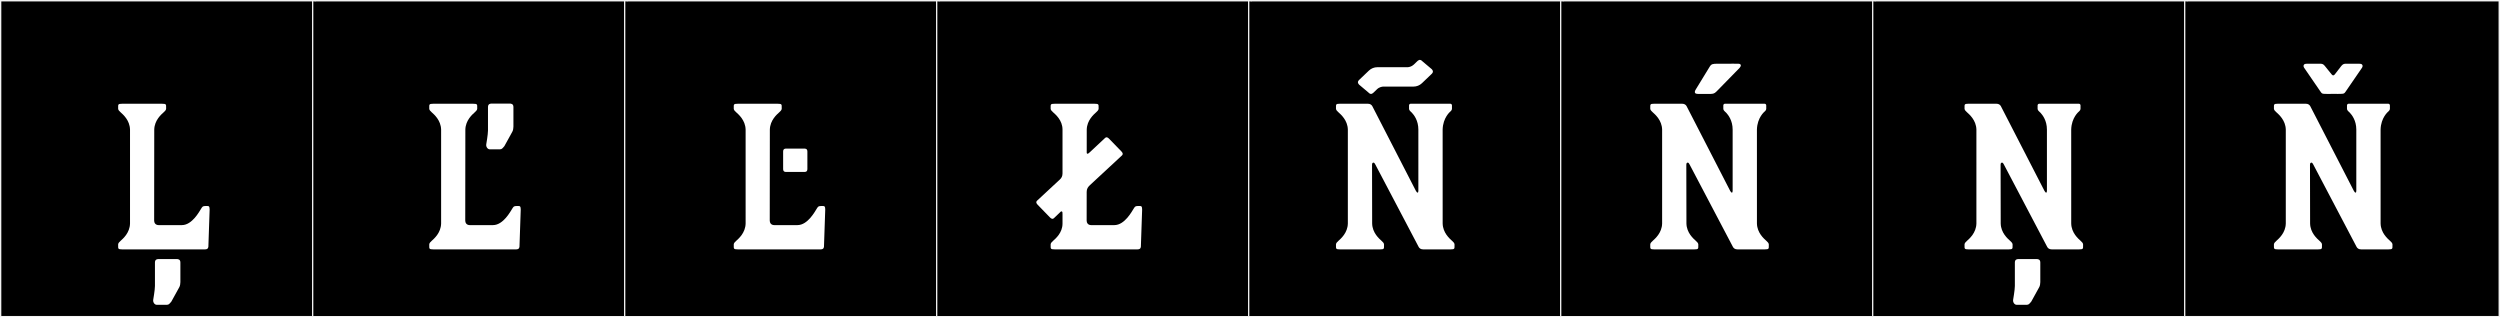
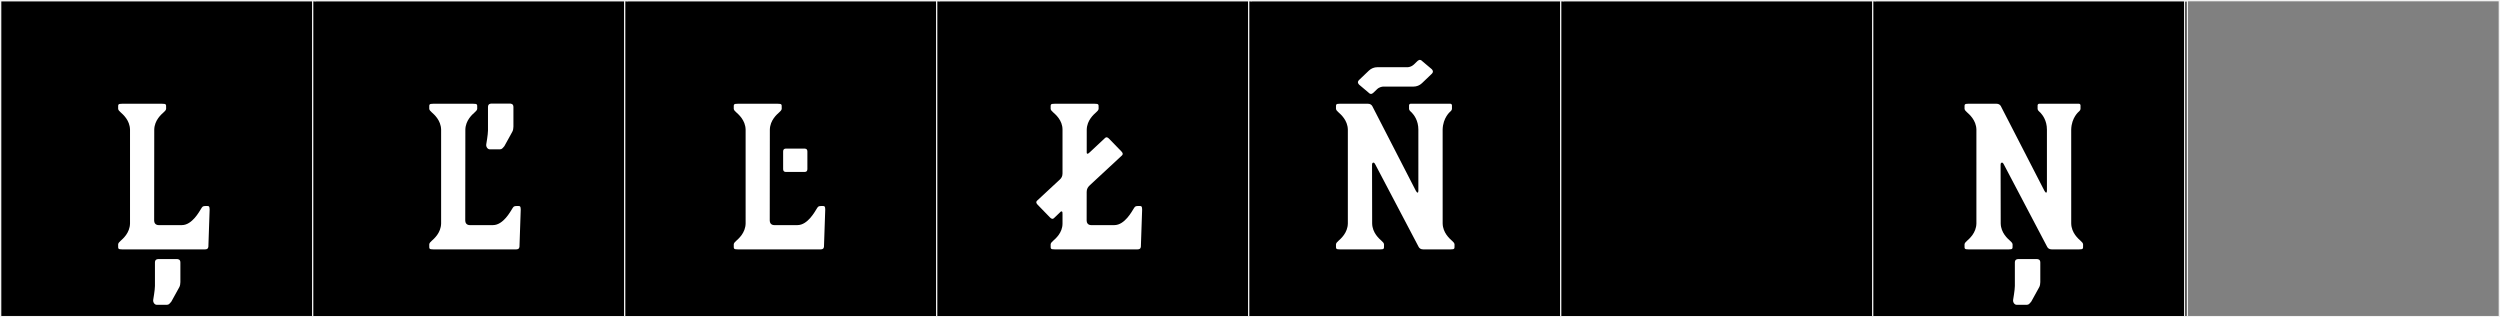
<svg xmlns="http://www.w3.org/2000/svg" version="1.1" id="Layer_1" x="0px" y="0px" width="1891px" height="240px" viewBox="0 0 1891 240" enable-background="new 0 0 1891 240" xml:space="preserve">
  <rect x="0" y="0" width="1891" height="240" fill="#808080" stroke="none" />
  <g>
    <rect y="1" width="238" height="239" />
    <g>
      <path fill="#F2F2F2" d="M238,1v238H1V1H238 M239,0H0v240h239V0L239,0z" />
    </g>
  </g>
  <g>
    <rect x="236" y="1" width="238" height="239" />
    <g>
-       <path fill="#F2F2F2" d="M474,1v238H237V1H474 M475,0H236v240h239V0L475,0z" />
+       <path fill="#F2F2F2" d="M474,1v238H237V1H474 M475,0H236v240h239L475,0z" />
    </g>
  </g>
  <g>
    <rect x="472" y="1" width="238" height="239" />
    <g>
      <path fill="#F2F2F2" d="M710,1v238H473V1H710 M711,0H472v240h239V0L711,0z" />
    </g>
  </g>
  <g>
    <rect x="708" y="1" width="238" height="239" />
    <g>
      <path fill="#F2F2F2" d="M946,1v238H709V1H946 M947,0H708v240h239V0L947,0z" />
    </g>
  </g>
  <g>
    <rect x="944" y="1" width="238" height="239" />
    <g>
      <path fill="#F2F2F2" d="M1182,1v238H945V1H1182 M1183,0H944v240h239V0L1183,0z" />
    </g>
  </g>
  <g>
    <rect x="1180" y="1" width="238" height="239" />
    <g>
      <path fill="#F2F2F2" d="M1418,1v238h-237V1H1418 M1419,0h-239v240h239V0L1419,0z" />
    </g>
  </g>
  <g>
    <rect x="1416" y="1" width="238" height="239" />
    <g>
      <path fill="#F2F2F2" d="M1654,1v238h-237V1H1654 M1655,0h-239v240h239V0L1655,0z" />
    </g>
  </g>
  <g>
-     <rect x="1652" y="1" width="238" height="239" />
    <g>
      <path fill="#F2F2F2" d="M1890,1v238h-237V1H1890 M1891,0h-239v240h239V0L1891,0z" />
    </g>
  </g>
  <g>
    <path fill="#FFFFFF" d="M122.521,78.473c3.403,0,3.125,0.557,3.125,3.092v0.715c0,0.872-0.977,1.937-1.757,2.572   c-1.895,1.717-7.036,6.057-7.215,13.174l-0.076,68.801c0.049,3.641,3.439,3.449,3.439,3.449h17.542   c7.85-0.033,13.279-10.475,14.6-12.484l0.421-0.68c0.763-1.318,1.873-1.274,3.353-1.274h1.002c1.056,0,1.612,0.2,1.612,2.754   l-0.925,27.14c0,0.971,0.129,2.905-2.571,2.905H92.496c-3.403,0-3.125-0.557-3.125-3.093v-0.715c0-0.871,0.978-1.936,1.757-2.571   c1.895-1.718,7.036-6.058,7.215-13.173V98.025c-0.179-7.117-5.32-11.457-7.215-13.174c-0.779-0.636-1.757-1.7-1.757-2.572v-0.715   c0-2.535-0.278-3.092,3.125-3.092H122.521z M120.164,195.948h13.32c0.925,0,2.96,0,2.96,2.591v14.799   c0,0.926-0.185,2.961-0.925,4.07l-5.92,10.73c-1.295,1.479-1.85,2.404-3.33,2.404h-7.77c-1.48,0-2.96-1.85-2.59-3.885   c0,0,1.295-7.4,1.295-10.359v-17.76C117.204,195.948,119.239,195.948,120.164,195.948z" />
    <path fill="#FFFFFF" d="M357.838,78.473c3.403,0,3.125,0.557,3.125,3.092v0.715c0,0.872-0.977,1.937-1.757,2.572   c-1.895,1.717-7.036,6.057-7.215,13.174l-0.076,68.801c0.049,3.641,3.439,3.449,3.439,3.449h17.542   c7.85-0.033,13.279-10.475,14.6-12.484l0.421-0.68c0.763-1.318,1.873-1.274,3.353-1.274h1.002c1.056,0,1.612,0.2,1.612,2.754   l-0.925,27.14c0,0.971,0.129,2.905-2.571,2.905h-62.575c-3.403,0-3.125-0.557-3.125-3.093v-0.715c0-0.871,0.978-1.936,1.757-2.571   c1.895-1.718,7.036-6.058,7.215-13.173V98.025c-0.179-7.117-5.32-11.457-7.215-13.174c-0.779-0.636-1.757-1.7-1.757-2.572v-0.715   c0-2.535-0.278-3.092,3.125-3.092H357.838z M372.075,78.35h13.32c0.925,0,2.96,0,2.96,2.59v14.8c0,0.925-0.185,2.96-0.925,4.069   l-5.92,10.73c-1.295,1.48-1.85,2.404-3.33,2.404h-7.77c-1.48,0-2.96-1.85-2.59-3.885c0,0,1.295-7.399,1.295-10.359v-17.76   C369.115,78.35,371.15,78.35,372.075,78.35z" />
    <path fill="#FFFFFF" d="M588.161,78.473c3.402,0,3.125,0.557,3.125,3.092v0.715c0,0.872-0.978,1.937-1.757,2.572   c-1.895,1.717-7.036,6.057-7.215,13.174l-0.077,68.801c0.05,3.641,3.439,3.449,3.439,3.449h17.542   c7.85-0.033,13.279-10.475,14.6-12.484l0.422-0.68c0.764-1.318,1.873-1.274,3.354-1.274h1.002c1.056,0,1.612,0.2,1.612,2.754   l-0.926,27.14c0,0.971,0.13,2.905-2.571,2.905h-62.575c-3.402,0-3.124-0.557-3.124-3.093v-0.715c0-0.871,0.977-1.936,1.757-2.571   c1.894-1.718,7.035-6.058,7.215-13.173V98.025c-0.18-7.117-5.321-11.457-7.215-13.174c-0.78-0.636-1.757-1.7-1.757-2.572v-0.715   c0-2.535-0.278-3.092,3.124-3.092H588.161z M610.703,114.64v13.19c0,2.357-1.761,2.245-2.536,2.245h-13.273   c-0.774,0-2.536,0.112-2.536-2.245v-13.19c0-2.358,1.762-2.245,2.536-2.245h13.273C608.942,112.395,610.703,112.281,610.703,114.64   z" />
    <path fill="#FFFFFF" d="M803.207,159.964c-0.165-0.082-0.553-0.181-0.925,0.185l-4.882,4.676c-0.443,0.424-1.376,1.518-3.259-0.42   l-9.221-9.49c-1.883-1.938-0.783-2.847-0.327-3.271l17.133-15.913c1.179-1.098,1.959-2.453,1.959-4.625V98.025   c0-7.117-5.32-11.457-7.215-13.174c-0.779-0.636-1.757-1.7-1.757-2.572v-0.715c0-2.535-0.277-3.092,3.125-3.092h30.025   c3.402,0,3.124,0.557,3.124,3.092v0.715c0,0.872-0.977,1.937-1.757,2.572c-1.894,1.717-7.035,6.057-7.215,13.174l-0.021,17.285   c-0.005,0.338,0.063,0.791,0.274,0.895c0.6,0.294,1.207-0.244,2.026-1.01l11.383-10.65c0.456-0.427,1.378-1.519,3.261,0.42   l9.221,9.49c1.882,1.938,0.784,2.847,0.327,3.271l-24.007,22.259c-1.536,1.426-2.511,2.797-2.514,5.15l-0.027,21.691   c0.05,3.641,3.439,3.449,3.439,3.449h17.542c7.85-0.033,13.279-10.475,14.6-12.484l0.422-0.676   c0.763-1.318,1.873-1.278,3.354-1.278h1.002c1.056,0,1.611,0.2,1.611,2.754l-0.925,27.14c0,0.971,0.129,2.905-2.571,2.905h-62.575   c-3.402,0-3.125-0.557-3.125-3.093v-0.715c0-0.871,0.978-1.936,1.757-2.571c1.895-1.718,7.215-6.058,7.215-13.173v-6.715   C803.686,161.004,803.732,160.227,803.207,159.964z" />
    <path fill="#FFFFFF" d="M1091.227,169.084c0.179,7.115,5.32,11.455,7.215,13.174c0.779,0.635,1.757,1.699,1.757,2.571v0.714   c0,2.536,0.277,3.094-3.125,3.094h-20.532c-1.938,0-2.911-0.895-3.438-1.815l-32.804-62.377c-0.739-1.479-1.295-1.665-1.917-1.31   c-0.571,0.324-0.565,1.231-0.571,1.593l0.086,44.358c0.179,7.116,5.32,11.456,7.215,13.174c0.779,0.635,1.757,1.699,1.757,2.572   v0.714c0,2.536,0.278,3.093-3.125,3.093l-30.086-0.003c-3.401-0.001-3.125-0.558-3.125-3.093v-0.715   c0-0.871,0.978-1.936,1.757-2.571c1.895-1.718,7.036-6.058,7.215-13.174l0.003-71.077c-0.179-7.116-5.32-11.456-7.215-13.174   c-0.78-0.635-1.757-1.7-1.757-2.572v-0.714c0-2.536-0.278-3.093,3.124-3.093h20.902c1.938,0,2.911,0.894,3.438,1.814l33.009,64.156   c0.927,1.705,1.838,1.666,1.838,0V98.006c0-6.863-3.336-11.086-4.907-12.758l-0.903-0.834v-0.033   c-0.778-0.643-1.238-1.452-1.238-2.127v-2.564c0-0.675,0.552-1.215,1.238-1.232v-0.004h29.912v0.004   c0.013-0.001,0.023-0.004,0.037-0.004c0.703,0,1.273,0.549,1.273,1.236v2.564c0,0.687-0.472,1.513-1.274,2.16   c-0.013,0-0.023-0.003-0.036-0.004v0.004l-0.001,0.002l0.036-0.002c0,0-5.544,4.459-5.773,13.592L1091.227,169.084z    M1082.607,56.197l-7.094,6.777c-1.708,1.619-3.97,2.521-6.324,2.521l-23.024,0.008c-0.669,0.04-2.817,0.298-4.563,1.967   l-2.572,2.478c-0.652,0.604-2.046,2.068-3.88,0.085l-7.162-6.039c-1.833-1.984-0.265-3.258,0.386-3.862l7.099-6.778   c1.707-1.619,3.97-2.522,6.322-2.522l23.023-0.007c0.67-0.04,2.823-0.299,4.569-1.973l2.567-2.473   c0.651-0.604,2.046-2.066,3.88-0.084l7.161,6.038C1084.829,54.317,1083.261,55.592,1082.607,56.197z" />
-     <path fill="#FFFFFF" d="M1328.948,169.084c0.179,7.115,5.32,11.455,7.215,13.174c0.779,0.635,1.757,1.699,1.757,2.571v0.714   c0,2.536,0.277,3.094-3.125,3.094h-20.532c-1.938,0-2.911-0.895-3.438-1.815l-32.804-62.377c-0.739-1.479-1.295-1.665-1.917-1.31   c-0.571,0.324-0.565,1.231-0.571,1.593l0.086,44.358c0.179,7.116,5.32,11.456,7.215,13.174c0.779,0.635,1.757,1.699,1.757,2.572   v0.714c0,2.536,0.278,3.093-3.125,3.093l-30.086-0.003c-3.401-0.001-3.125-0.558-3.125-3.093v-0.715   c0-0.871,0.978-1.936,1.757-2.571c1.895-1.718,7.036-6.058,7.215-13.174l0.003-71.077c-0.179-7.116-5.32-11.456-7.215-13.174   c-0.78-0.635-1.757-1.7-1.757-2.572v-0.714c0-2.536-0.278-3.093,3.124-3.093h20.902c1.938,0,2.911,0.894,3.438,1.814l33.009,64.156   c0.927,1.705,1.838,1.666,1.838,0V98.006c0-6.863-3.336-11.086-4.907-12.758l-0.903-0.834v-0.033   c-0.778-0.643-1.238-1.452-1.238-2.127v-2.564c0-0.675,0.552-1.215,1.238-1.232v-0.004h29.912v0.004   c0.013-0.001,0.023-0.004,0.037-0.004c0.703,0,1.273,0.549,1.273,1.236v2.564c0,0.687-0.472,1.513-1.274,2.16   c-0.013,0-0.023-0.003-0.036-0.004v0.004l-0.001,0.002l0.036-0.002c0,0-5.544,4.459-5.773,13.592L1328.948,169.084z    M1315.873,51.314l-16.835,17.205c-1.404,1.436-2.377,2.518-4.846,2.518h-9.963c-2.062,0-2.831-0.955-1.805-2.954l10.744-17.56   c1.334-2.181,2.314-2.322,6.153-2.322c0.571,0,1.205,0.004,1.913,0.004c1.25,0,6.248-0.024,9.888-0.024   c1.819,0,3.3,0.006,3.803,0.024C1317.325,48.292,1317.063,49.98,1315.873,51.314z" />
    <path fill="#FFFFFF" d="M1566.67,169.084c0.179,7.115,5.32,11.455,7.215,13.174c0.779,0.635,1.757,1.699,1.757,2.571v0.714   c0,2.536,0.277,3.094-3.125,3.094h-20.532c-1.938,0-2.911-0.895-3.438-1.815l-32.804-62.377c-0.739-1.479-1.295-1.665-1.917-1.31   c-0.571,0.324-0.565,1.231-0.571,1.593l0.086,44.358c0.179,7.116,5.32,11.456,7.215,13.174c0.779,0.635,1.757,1.699,1.757,2.572   v0.714c0,2.536,0.278,3.093-3.125,3.093l-30.086-0.003c-3.401-0.001-3.125-0.558-3.125-3.093v-0.715   c0-0.871,0.978-1.936,1.757-2.571c1.895-1.718,7.036-6.058,7.215-13.174l0.003-71.077c-0.179-7.116-5.32-11.456-7.215-13.174   c-0.78-0.635-1.757-1.7-1.757-2.572v-0.714c0-2.536-0.278-3.093,3.124-3.093h20.902c1.938,0,2.911,0.894,3.438,1.814l33.009,64.156   c0.927,1.705,1.838,1.666,1.838,0V98.006c0-6.863-3.336-11.086-4.907-12.758l-0.903-0.834v-0.033   c-0.778-0.643-1.238-1.452-1.238-2.127v-2.564c0-0.675,0.552-1.215,1.238-1.232v-0.004h29.912v0.004   c0.013-0.001,0.023-0.004,0.037-0.004c0.703,0,1.273,0.549,1.273,1.236v2.564c0,0.687-0.472,1.513-1.274,2.16   c-0.013,0-0.023-0.003-0.036-0.004v0.004l-0.001,0.002l0.036-0.002c0,0-5.544,4.459-5.773,13.592L1566.67,169.084z    M1527.002,195.951h13.32c0.925,0,2.96,0,2.96,2.59v14.801c0,0.924-0.186,2.959-0.925,4.069l-5.92,10.729   c-1.295,1.48-1.851,2.405-3.33,2.405h-7.771c-1.479,0-2.96-1.851-2.59-3.885c0,0,1.295-7.399,1.295-10.36v-17.76   C1524.042,195.951,1526.077,195.951,1527.002,195.951z" />
-     <path fill="#FFFFFF" d="M1800.691,169.084c0.179,7.115,5.32,11.455,7.215,13.174c0.779,0.635,1.757,1.699,1.757,2.571v0.714   c0,2.536,0.277,3.094-3.125,3.094h-20.532c-1.938,0-2.911-0.895-3.438-1.815l-32.804-62.377c-0.739-1.479-1.295-1.665-1.917-1.31   c-0.571,0.324-0.565,1.231-0.571,1.593l0.086,44.358c0.179,7.116,5.32,11.456,7.215,13.174c0.779,0.635,1.757,1.699,1.757,2.572   v0.714c0,2.536,0.278,3.093-3.125,3.093l-30.086-0.003c-3.401-0.001-3.125-0.558-3.125-3.093v-0.715   c0-0.871,0.978-1.936,1.757-2.571c1.895-1.718,7.036-6.058,7.215-13.174l0.003-71.077c-0.179-7.116-5.32-11.456-7.215-13.174   c-0.78-0.635-1.757-1.7-1.757-2.572v-0.714c0-2.536-0.278-3.093,3.124-3.093h20.902c1.938,0,2.911,0.894,3.438,1.814l33.009,64.156   c0.927,1.705,1.838,1.666,1.838,0V98.006c0-6.863-3.336-11.086-4.907-12.758l-0.903-0.834v-0.033   c-0.778-0.643-1.238-1.452-1.238-2.127v-2.564c0-0.675,0.552-1.215,1.238-1.232v-0.004h29.912v0.004   c0.013-0.001,0.023-0.004,0.037-0.004c0.703,0,1.273,0.549,1.273,1.236v2.564c0,0.687-0.472,1.513-1.274,2.16   c-0.013,0-0.023-0.003-0.036-0.004v0.004l-0.001,0.002l0.036-0.002c0,0-5.544,4.459-5.773,13.592L1800.691,169.084z    M1774.646,68.702c-1.583,2.143-1.058,2.326-6.046,2.326c-1.032,0-2.301-0.008-3.873-0.008c-1.947,0-3.426,0.017-4.565,0.017   c-4.226,0-3.793-0.225-5.351-2.335l-12.04-17.56c-0.434-0.844-0.57-1.515-0.021-2.256c0.406-0.548,1.354-0.698,2.381-0.698h9.777   c1.544,0,2.46,0.271,3.551,1.644l5.186,6.424c0.827,1.041,1.561,1.024,2.405,0l4.938-6.389c1.135-1.375,2.018-1.679,3.571-1.679   h9.768c1.03,0,1.982,0.151,2.386,0.704c0.545,0.746,0.406,1.414-0.042,2.279L1774.646,68.702z" />
  </g>
</svg>